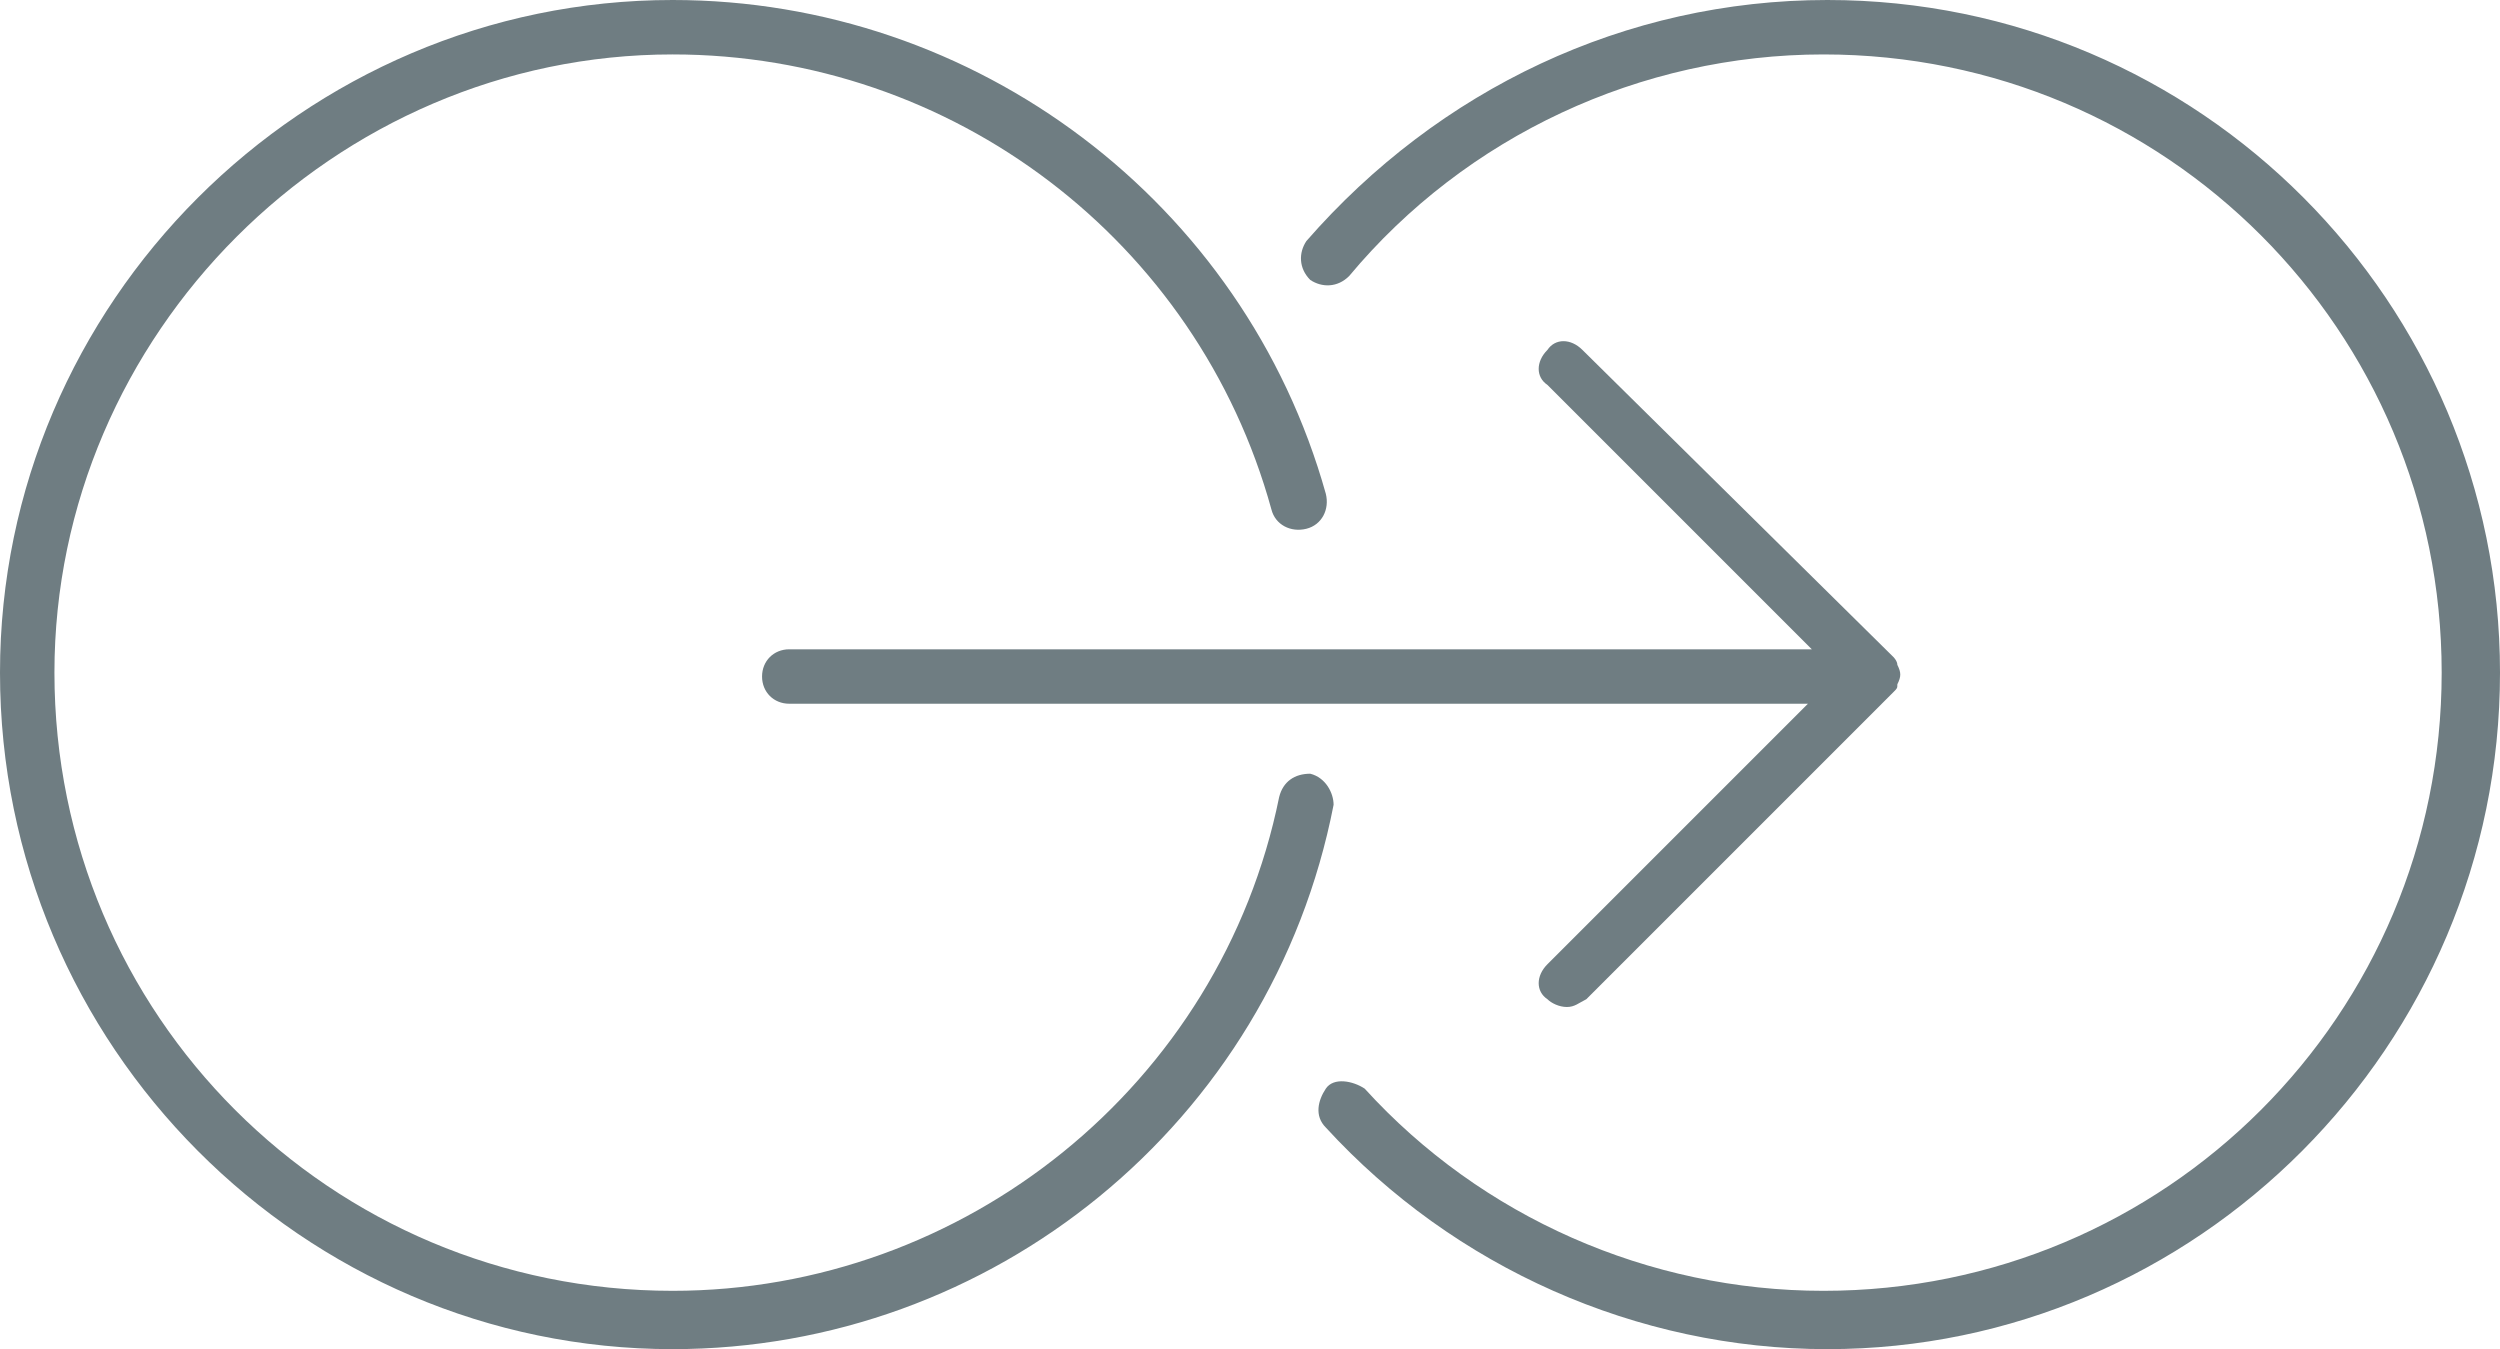
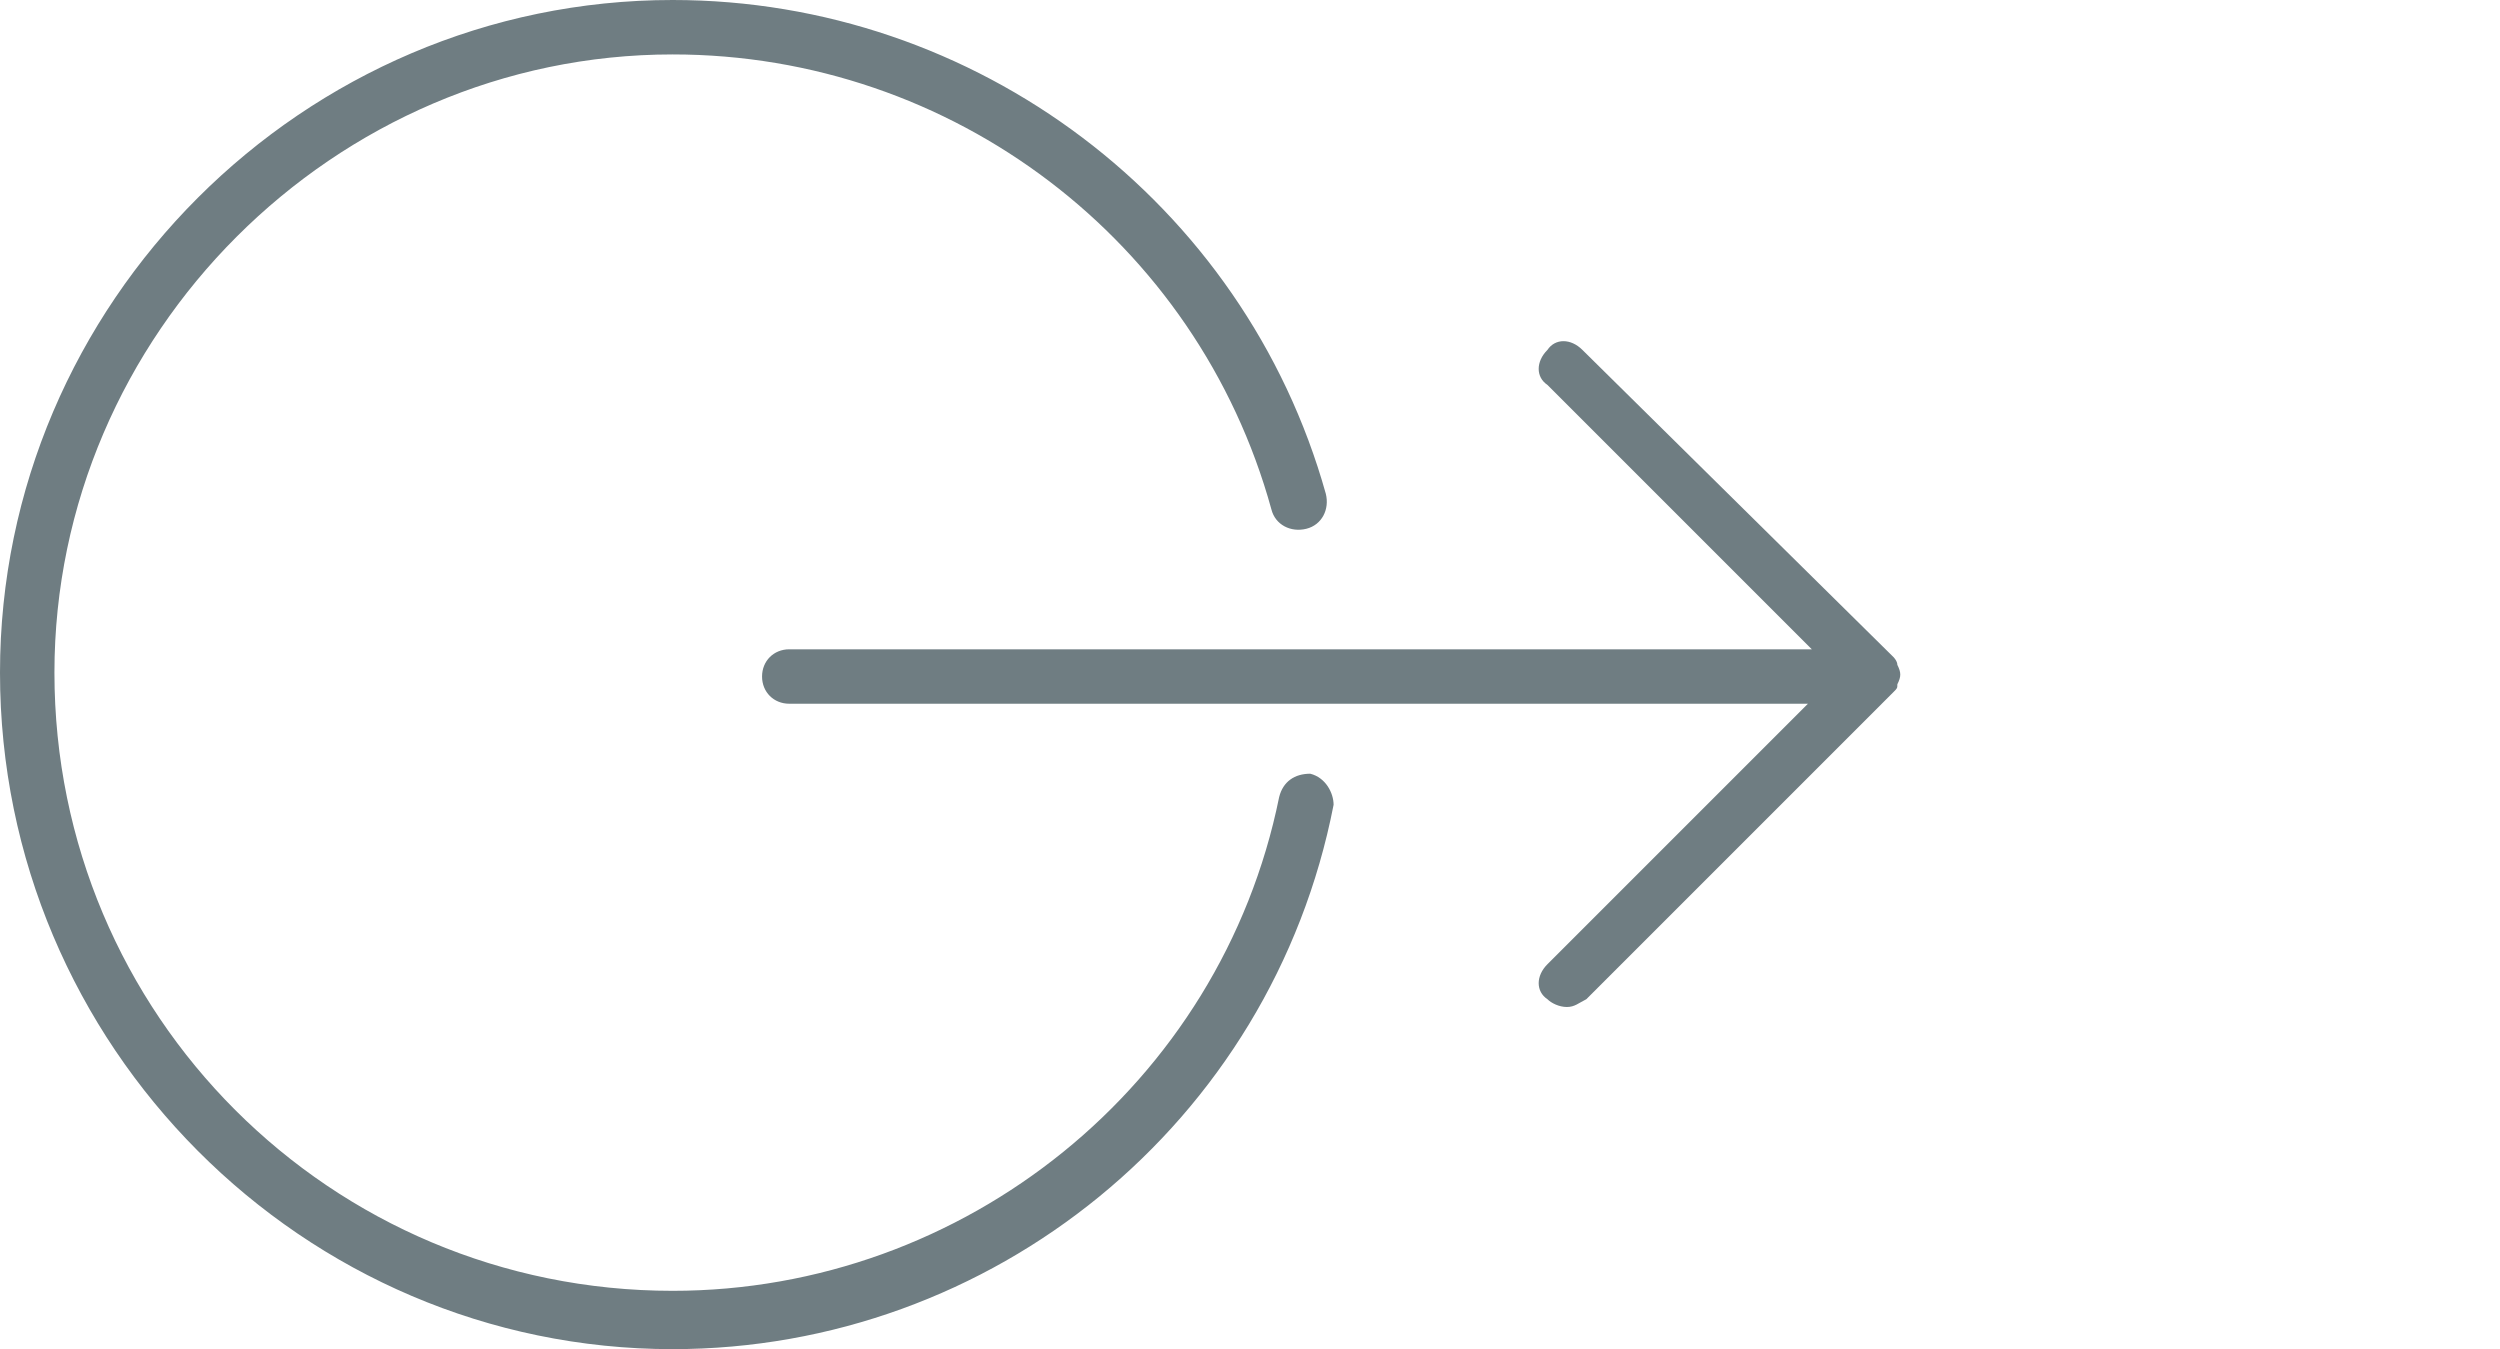
<svg xmlns="http://www.w3.org/2000/svg" width="64.3" height="34.7" viewBox="0 0 64.3 34.7">
  <g fill="#6F7D82">
    <path d="M39.8 24.8c-.3.3-.3.7 0 .9.1.1.3.2.5.2s.3-.1.5-.2l7.9-7.9c.1-.1.1-.1.1-.2.1-.2.1-.3 0-.5 0-.1-.1-.2-.1-.2l-8-7.9c-.3-.3-.7-.3-.9 0-.3.3-.3.7 0 .9l6.8 6.8H20.3c-.4 0-.7.3-.7.7 0 .4.3.7.7.7h26.2l-6.7 6.7zm0 0" />
    <path d="M17.3 34.7C7.8 34.7 0 26.9 0 17.3 0 7.8 7.8 0 17.3 0 25.1 0 32 5.2 34.1 12.7c.1.4-.1.8-.5.9-.4.1-.8-.1-.9-.5-1.9-6.9-8.2-11.7-15.4-11.7-8.7 0-15.9 7.2-15.9 15.9 0 8.8 7.1 15.9 15.9 15.9 7.5 0 14.1-5.3 15.6-12.7.1-.4.4-.6.8-.6.4.1.6.5.6.8-1.6 8.2-8.8 14-17 14z" />
-     <path d="M47 34.7c-4.9 0-9.6-2.1-12.9-5.7-.3-.3-.2-.7 0-1s.7-.2 1 0c3 3.3 7.3 5.2 11.8 5.2 8.8 0 15.9-7.1 15.9-15.9S55.7 1.4 46.9 1.4c-4.7 0-9.2 2.1-12.2 5.7-.3.3-.7.3-1 .1-.3-.3-.3-.7-.1-1C37 2.3 41.8 0 47 0c9.6 0 17.3 7.8 17.3 17.3 0 9.6-7.8 17.4-17.3 17.4z" />
  </g>
</svg>